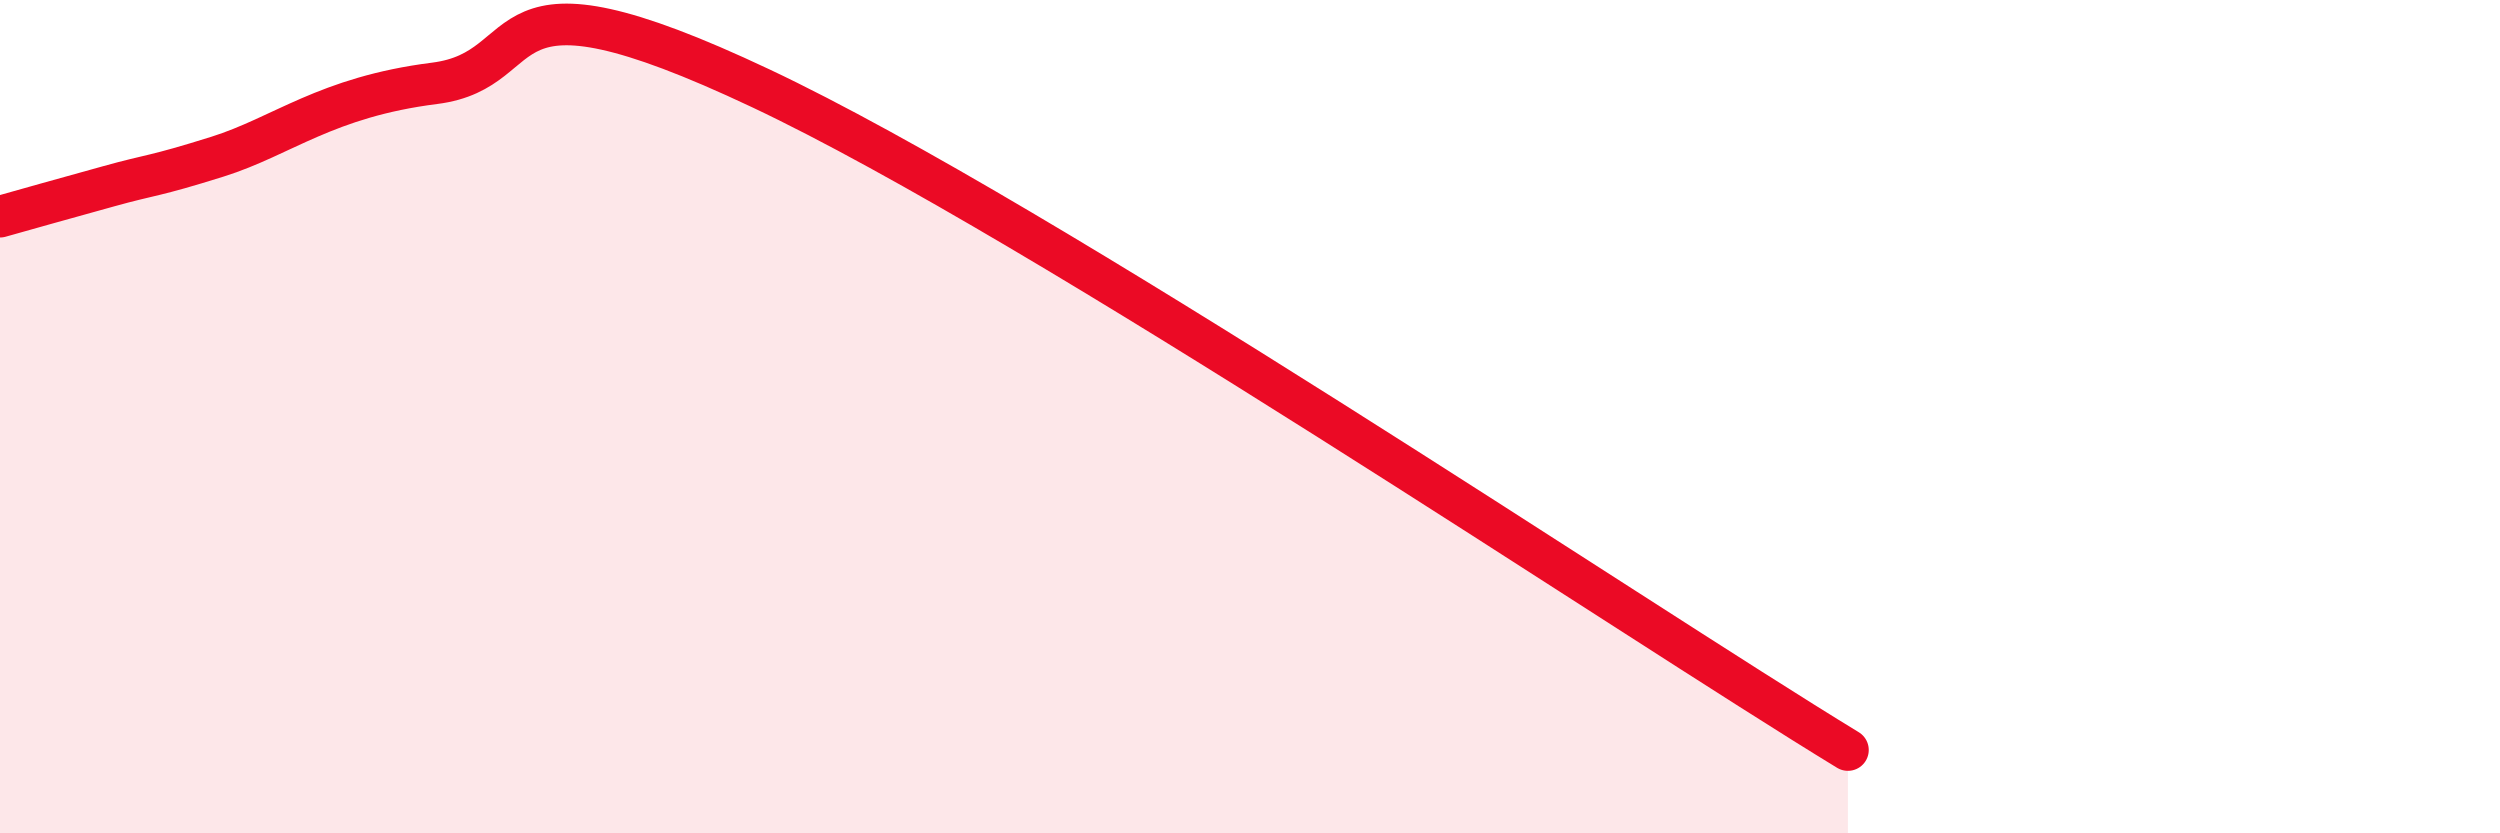
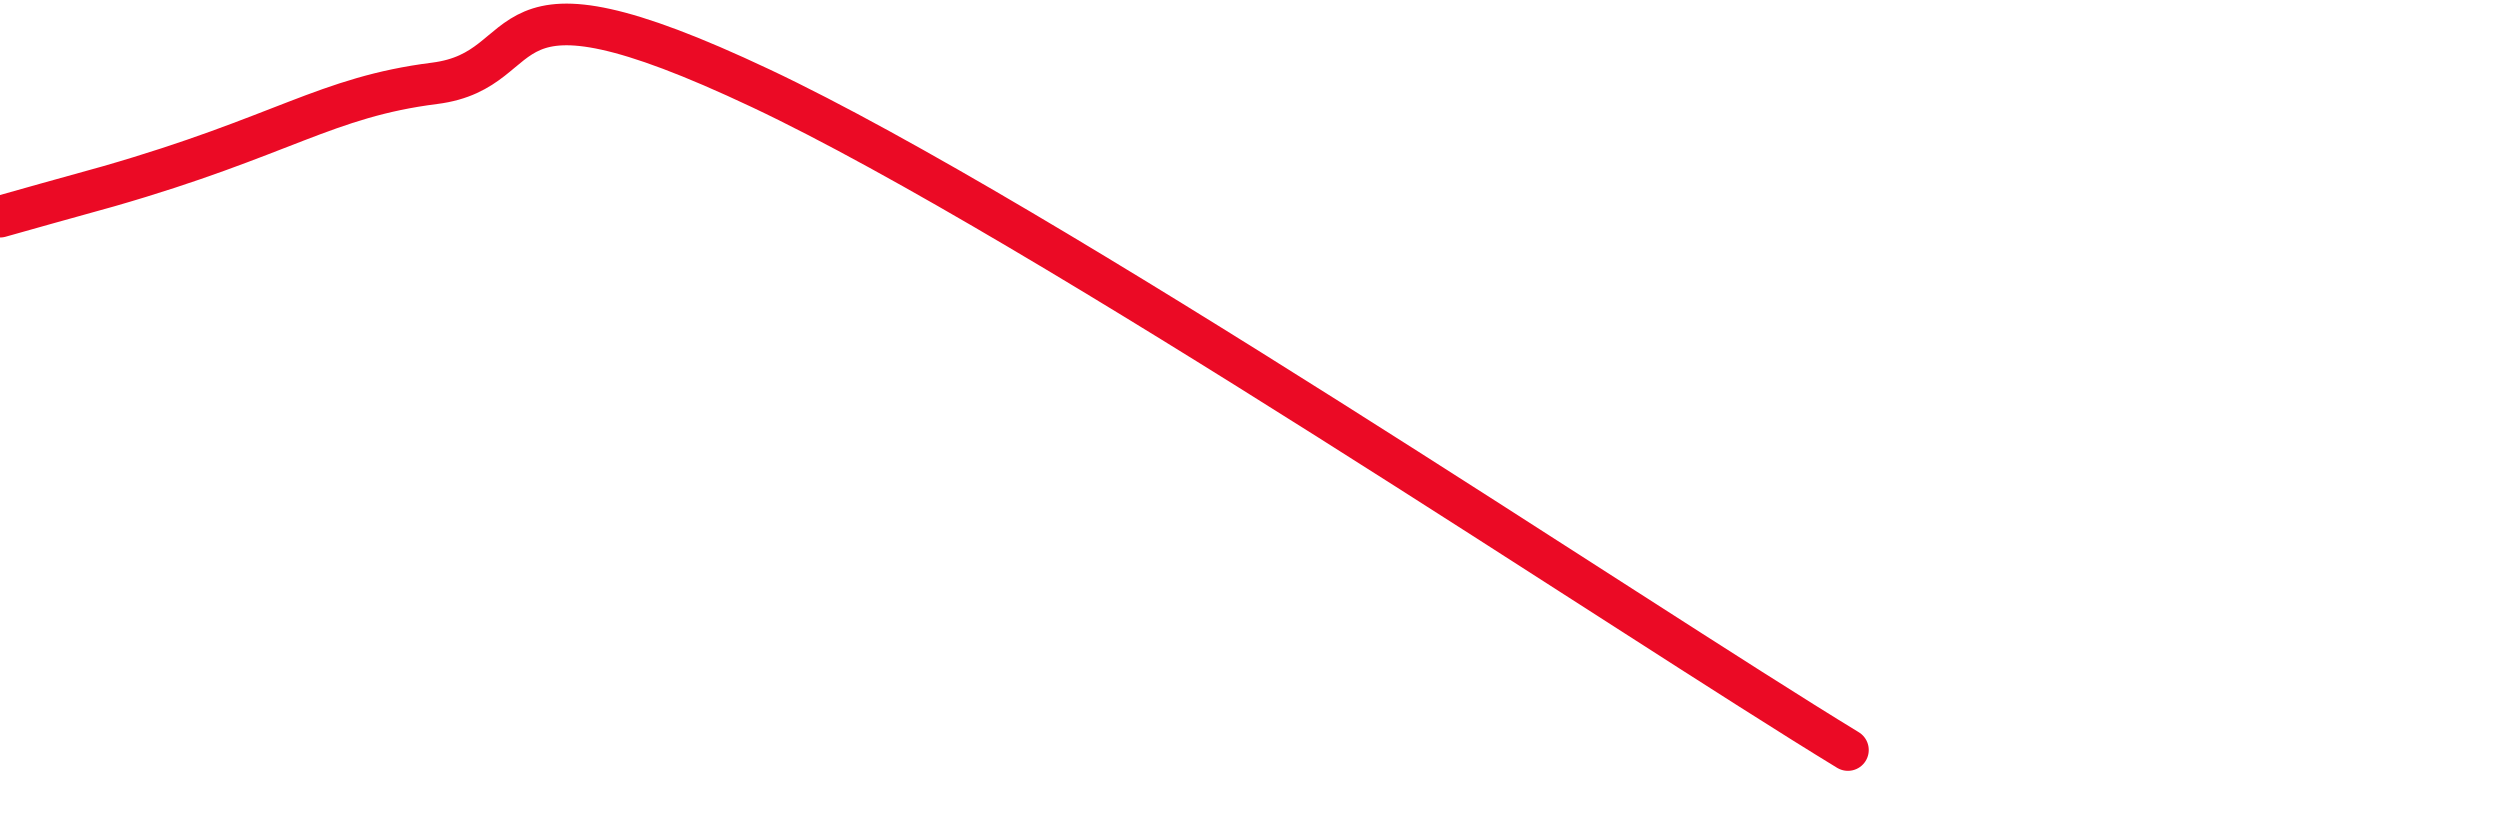
<svg xmlns="http://www.w3.org/2000/svg" width="60" height="20" viewBox="0 0 60 20">
-   <path d="M 0,5.2 C 0.52,5.05 1.57,4.76 2.61,4.47 C 3.65,4.18 3.66,4.25 5.22,3.76 C 6.78,3.27 7.82,2.33 10.43,2 C 13.04,1.67 11.48,-1.08 18.26,2.12 C 25.04,5.32 39.13,14.82 44.35,18L44.35 20L0 20Z" fill="#EB0A25" opacity="0.1" stroke-linecap="round" stroke-linejoin="round" />
-   <path d="M 0,5.2 C 0.52,5.05 1.57,4.76 2.61,4.47 C 3.65,4.18 3.66,4.25 5.22,3.76 C 6.78,3.27 7.82,2.33 10.43,2 C 13.04,1.67 11.48,-1.08 18.26,2.12 C 25.04,5.32 39.13,14.82 44.35,18" stroke="#EB0A25" stroke-width="1" fill="none" stroke-linecap="round" stroke-linejoin="round" />
+   <path d="M 0,5.2 C 0.52,5.05 1.57,4.76 2.61,4.47 C 6.78,3.27 7.82,2.33 10.43,2 C 13.04,1.67 11.48,-1.08 18.26,2.12 C 25.04,5.32 39.13,14.82 44.35,18" stroke="#EB0A25" stroke-width="1" fill="none" stroke-linecap="round" stroke-linejoin="round" />
</svg>